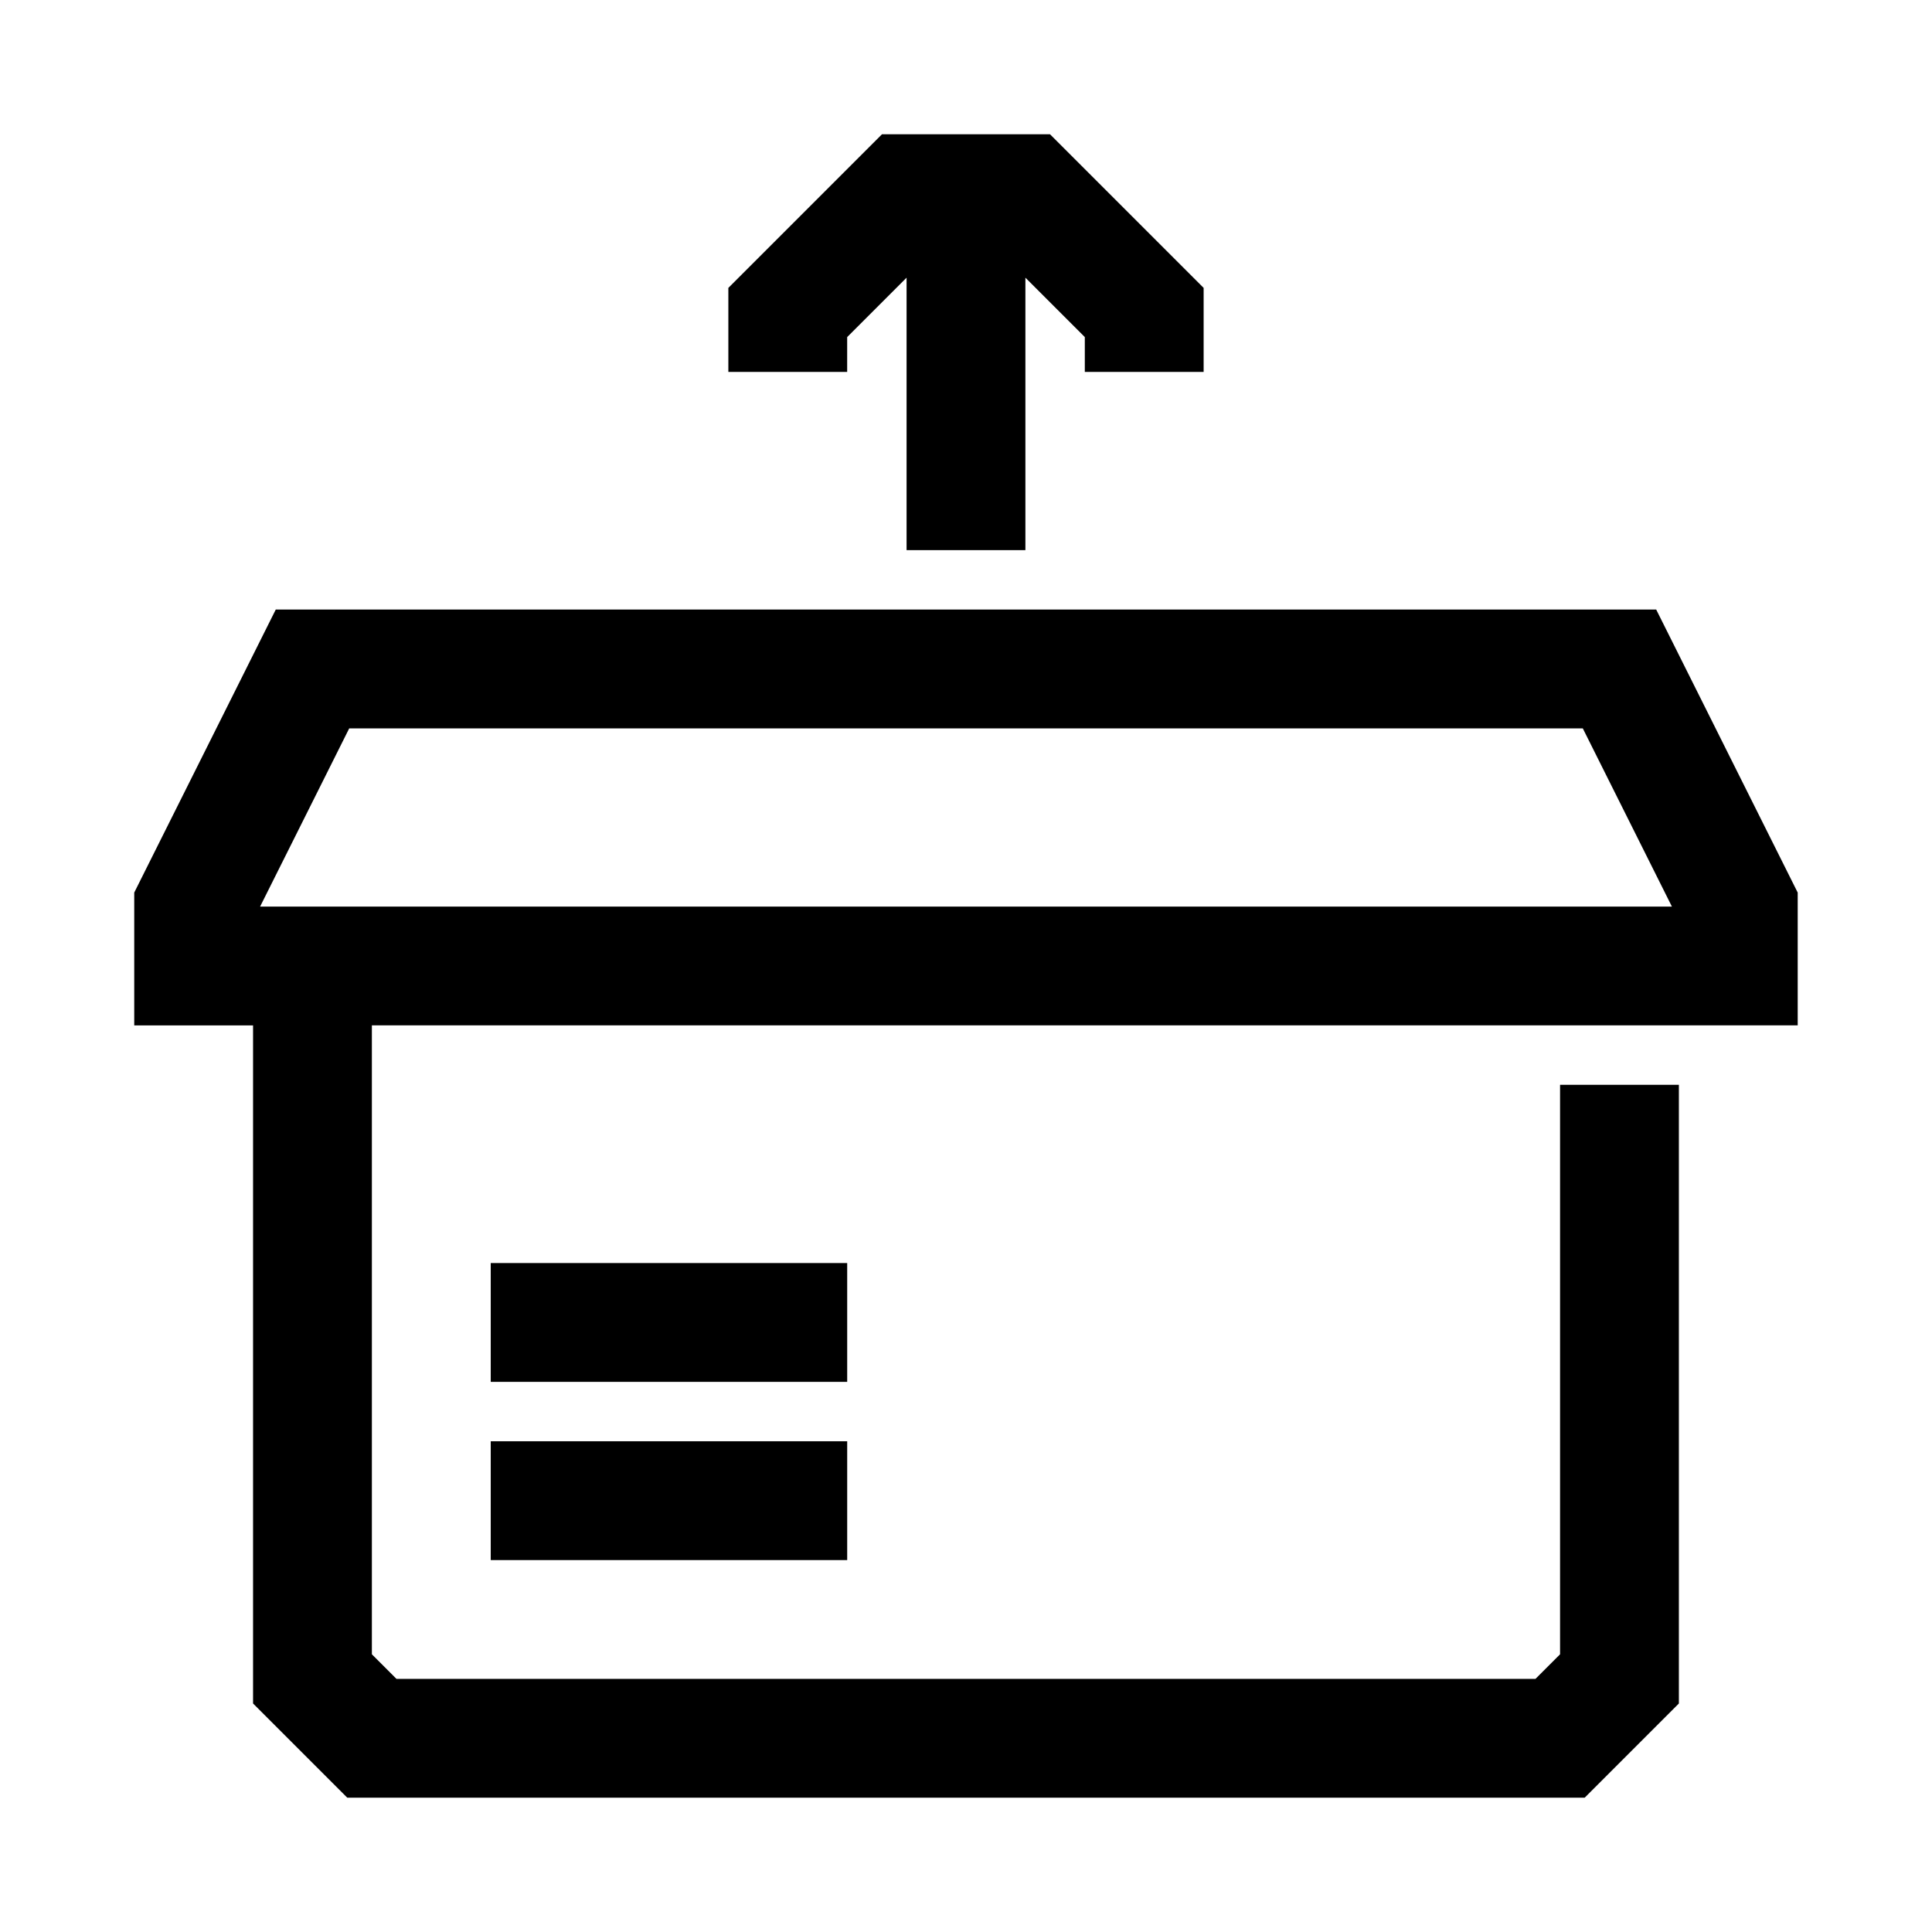
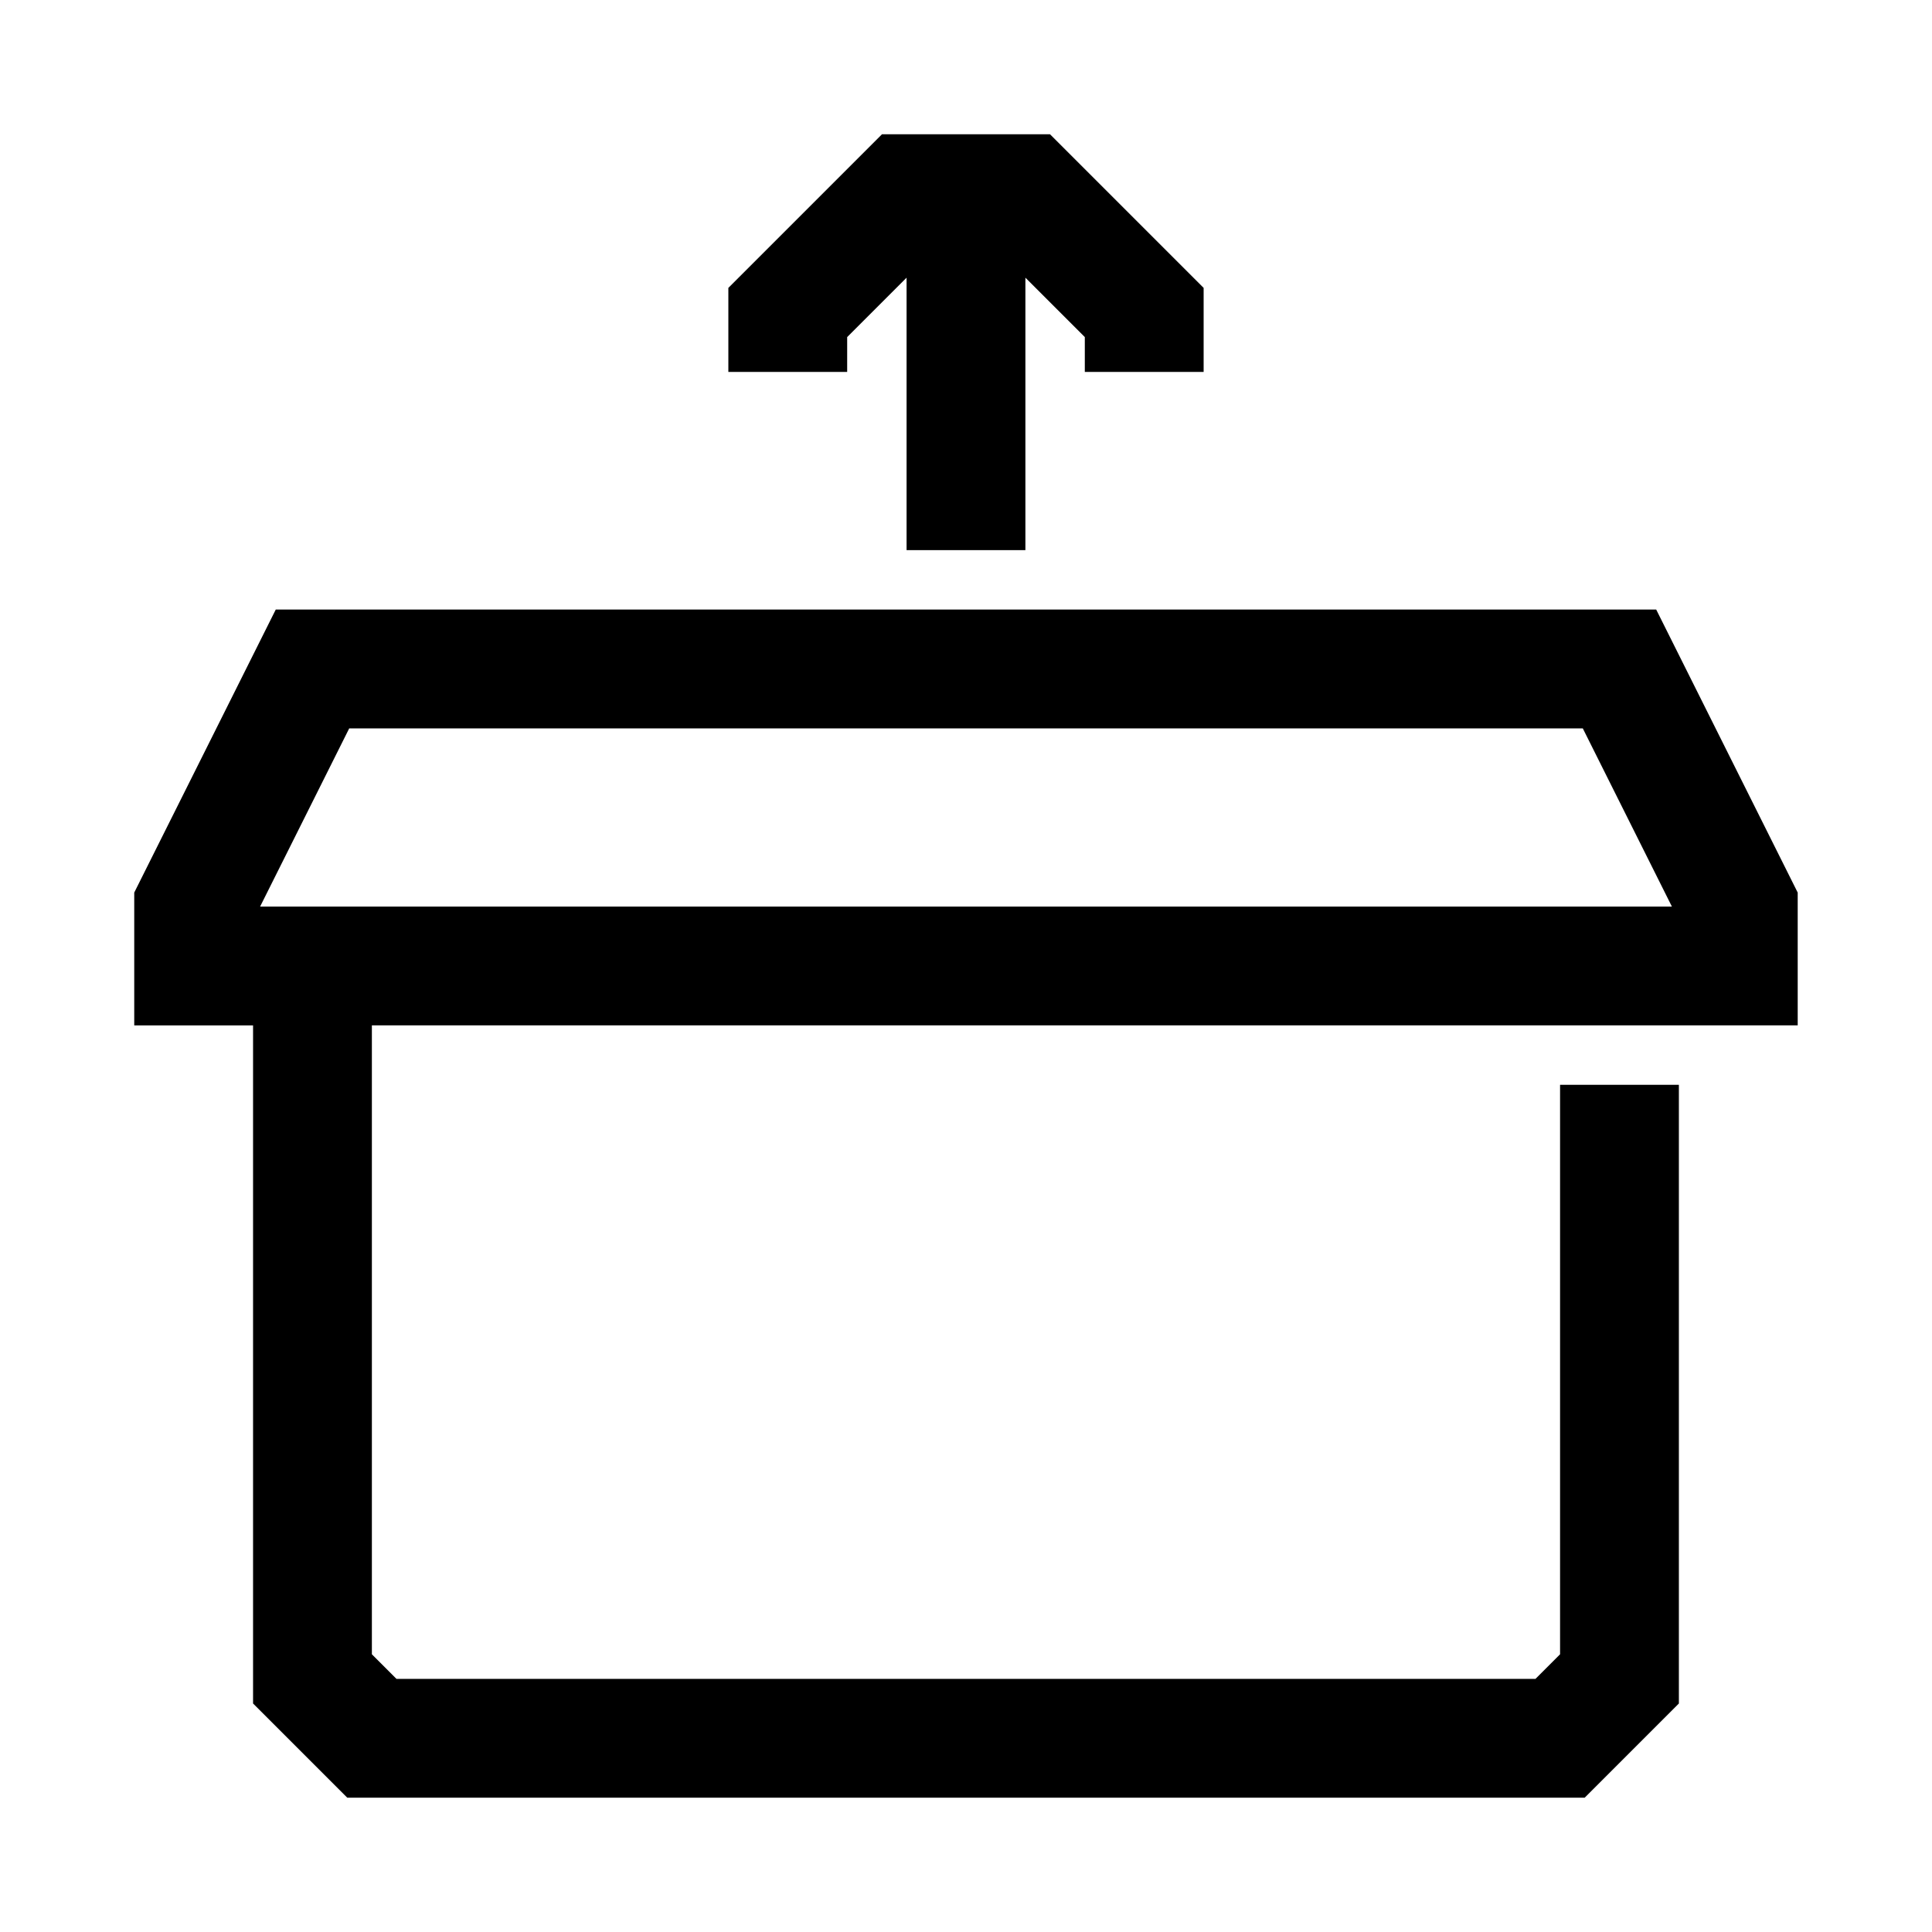
<svg xmlns="http://www.w3.org/2000/svg" fill="#000000" width="800px" height="800px" version="1.1" viewBox="144 144 512 512">
  <g>
    <path d="m620.41 380.54-37.5-75.004h-365.83l-37.504 75.004v35.203h31.488v179.7l24.969 24.969h327.92l24.969-24.969v-163.96h-31.488v150.92l-6.516 6.516h-301.85l-6.516-6.516v-166.67h377.86zm-407.48 3.715 23.617-47.23h326.91l23.617 47.23z" />
-     <path d="m274.05 525.95h94.465v31.488h-94.465z" />
-     <path d="m274.05 478.72h94.465v31.488h-94.465z" />
    <path d="m368.51 233.33 15.742-15.742v72.199h31.488v-72.199l15.746 15.742v9.227h31.488v-22.262l-40.715-40.715h-44.523l-40.715 40.715v22.262h31.488z" />
  </g>
</svg>